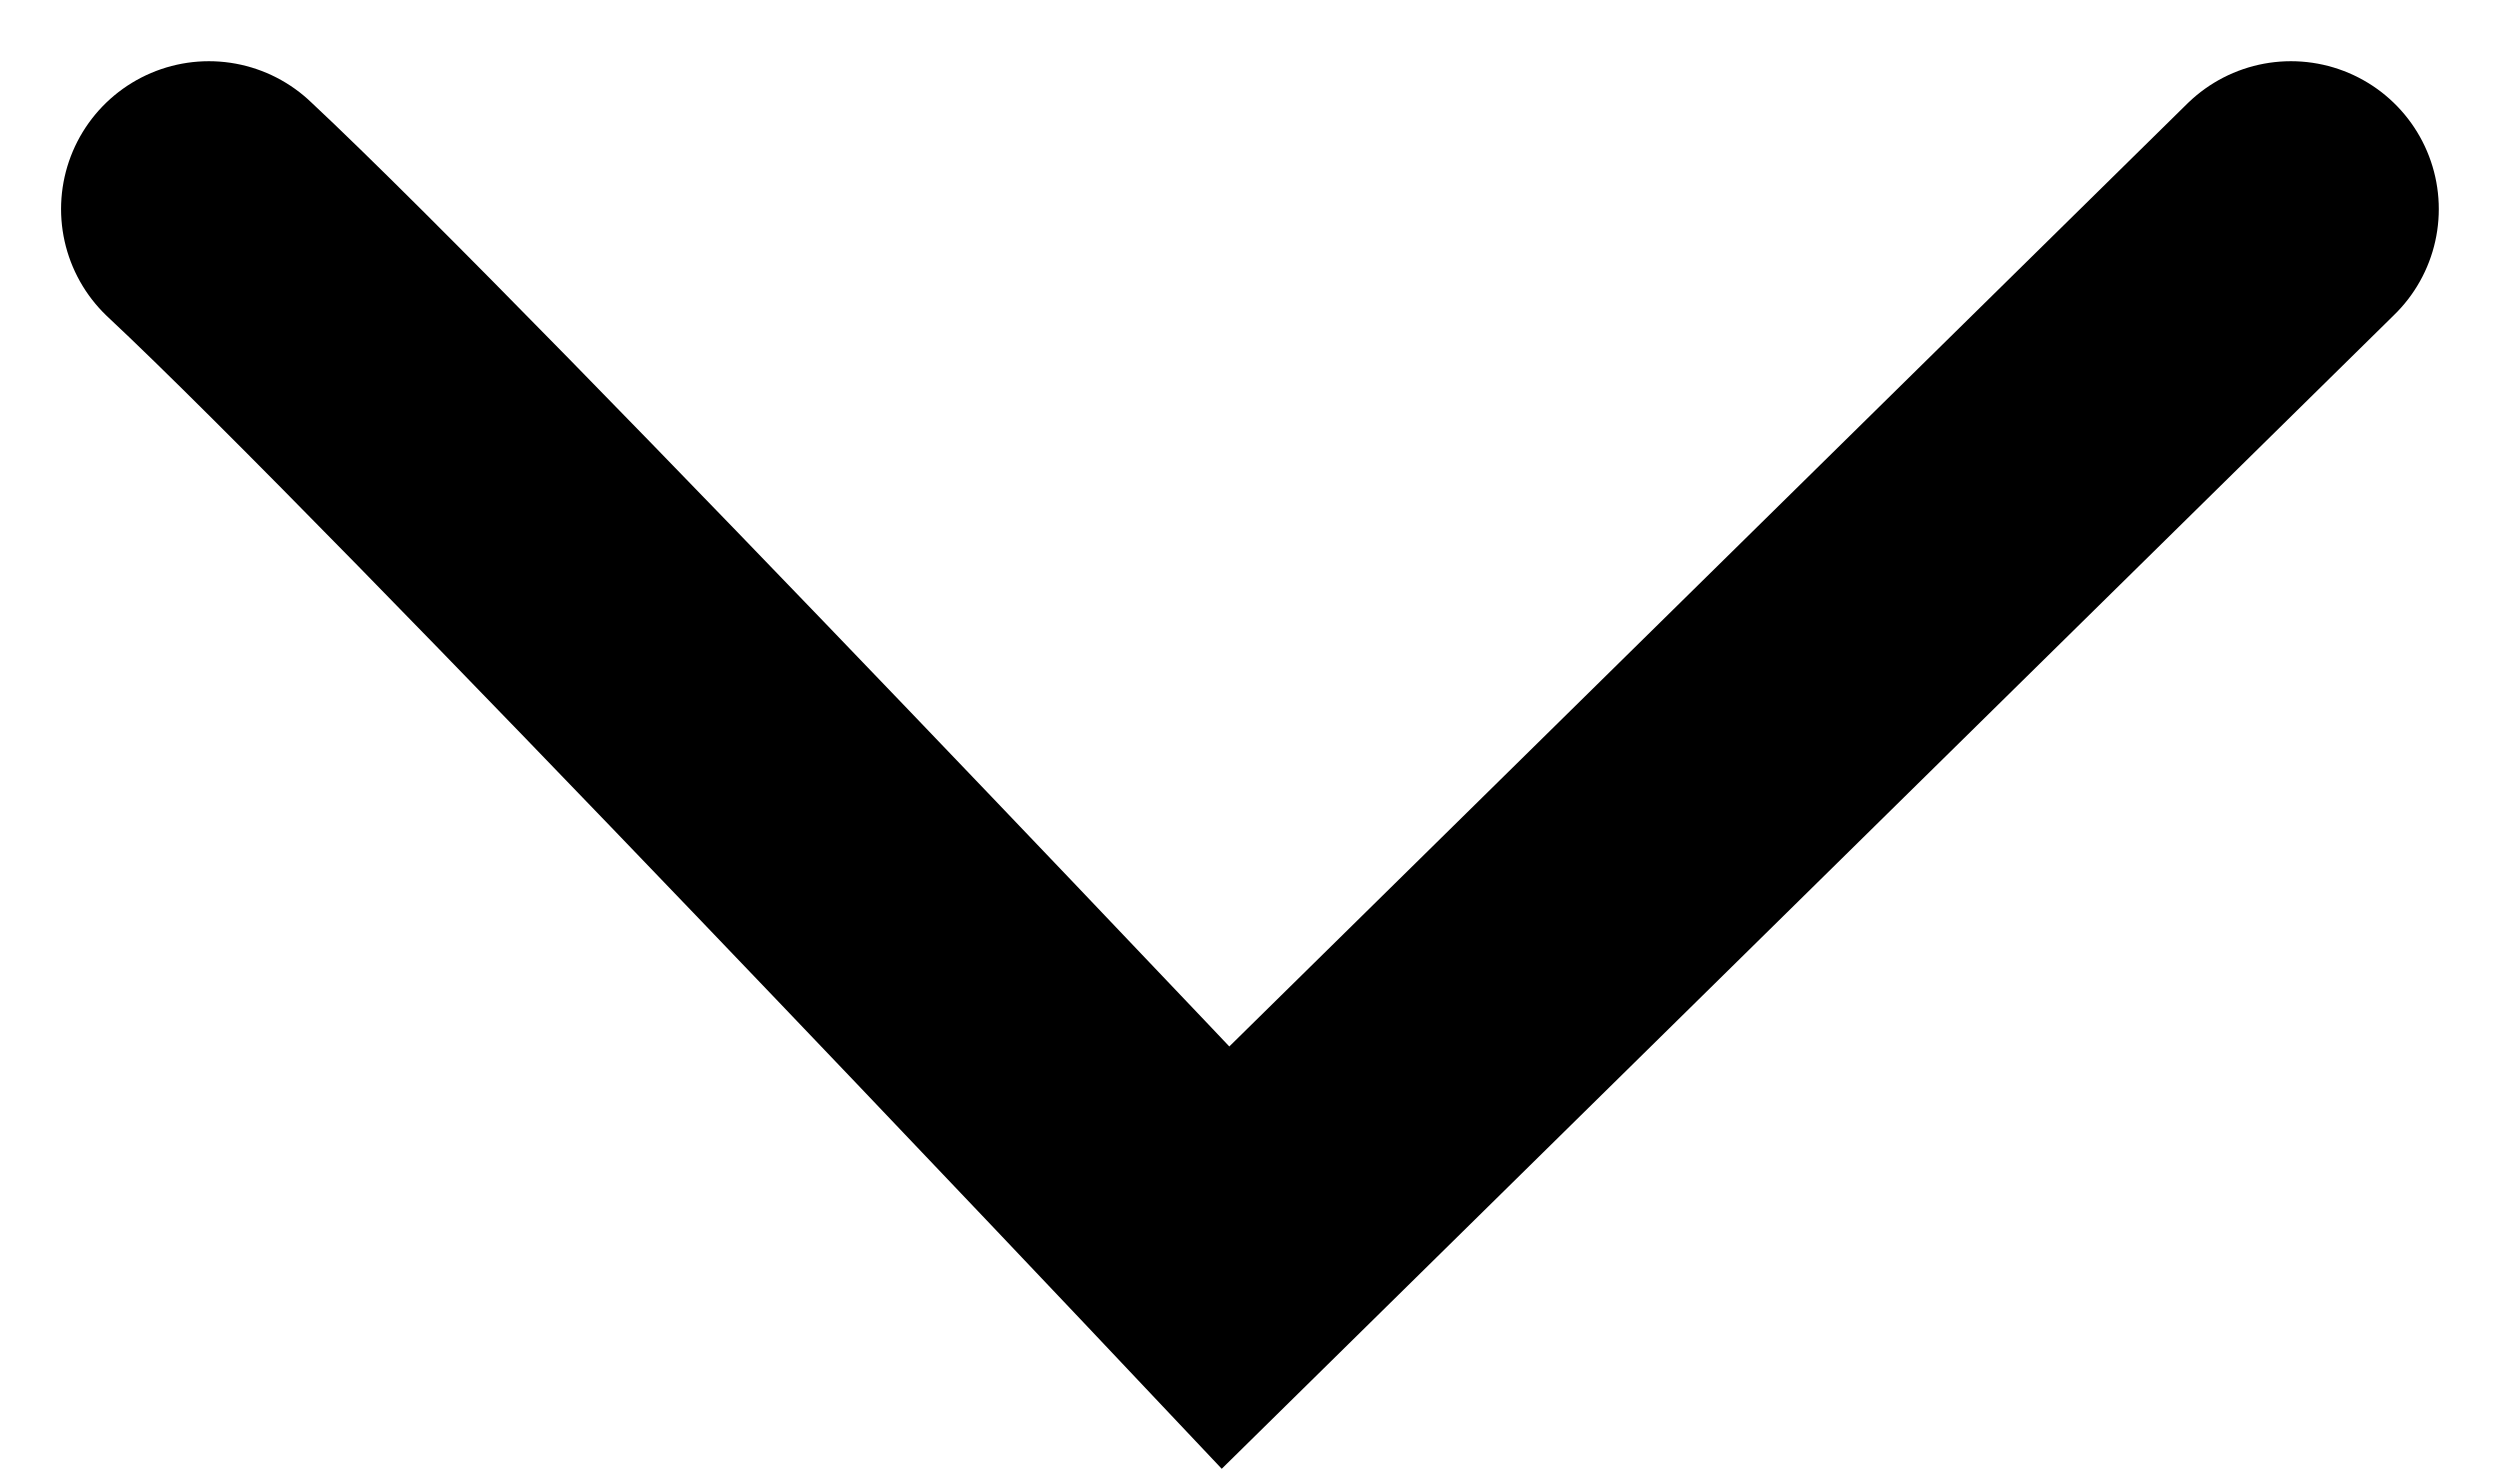
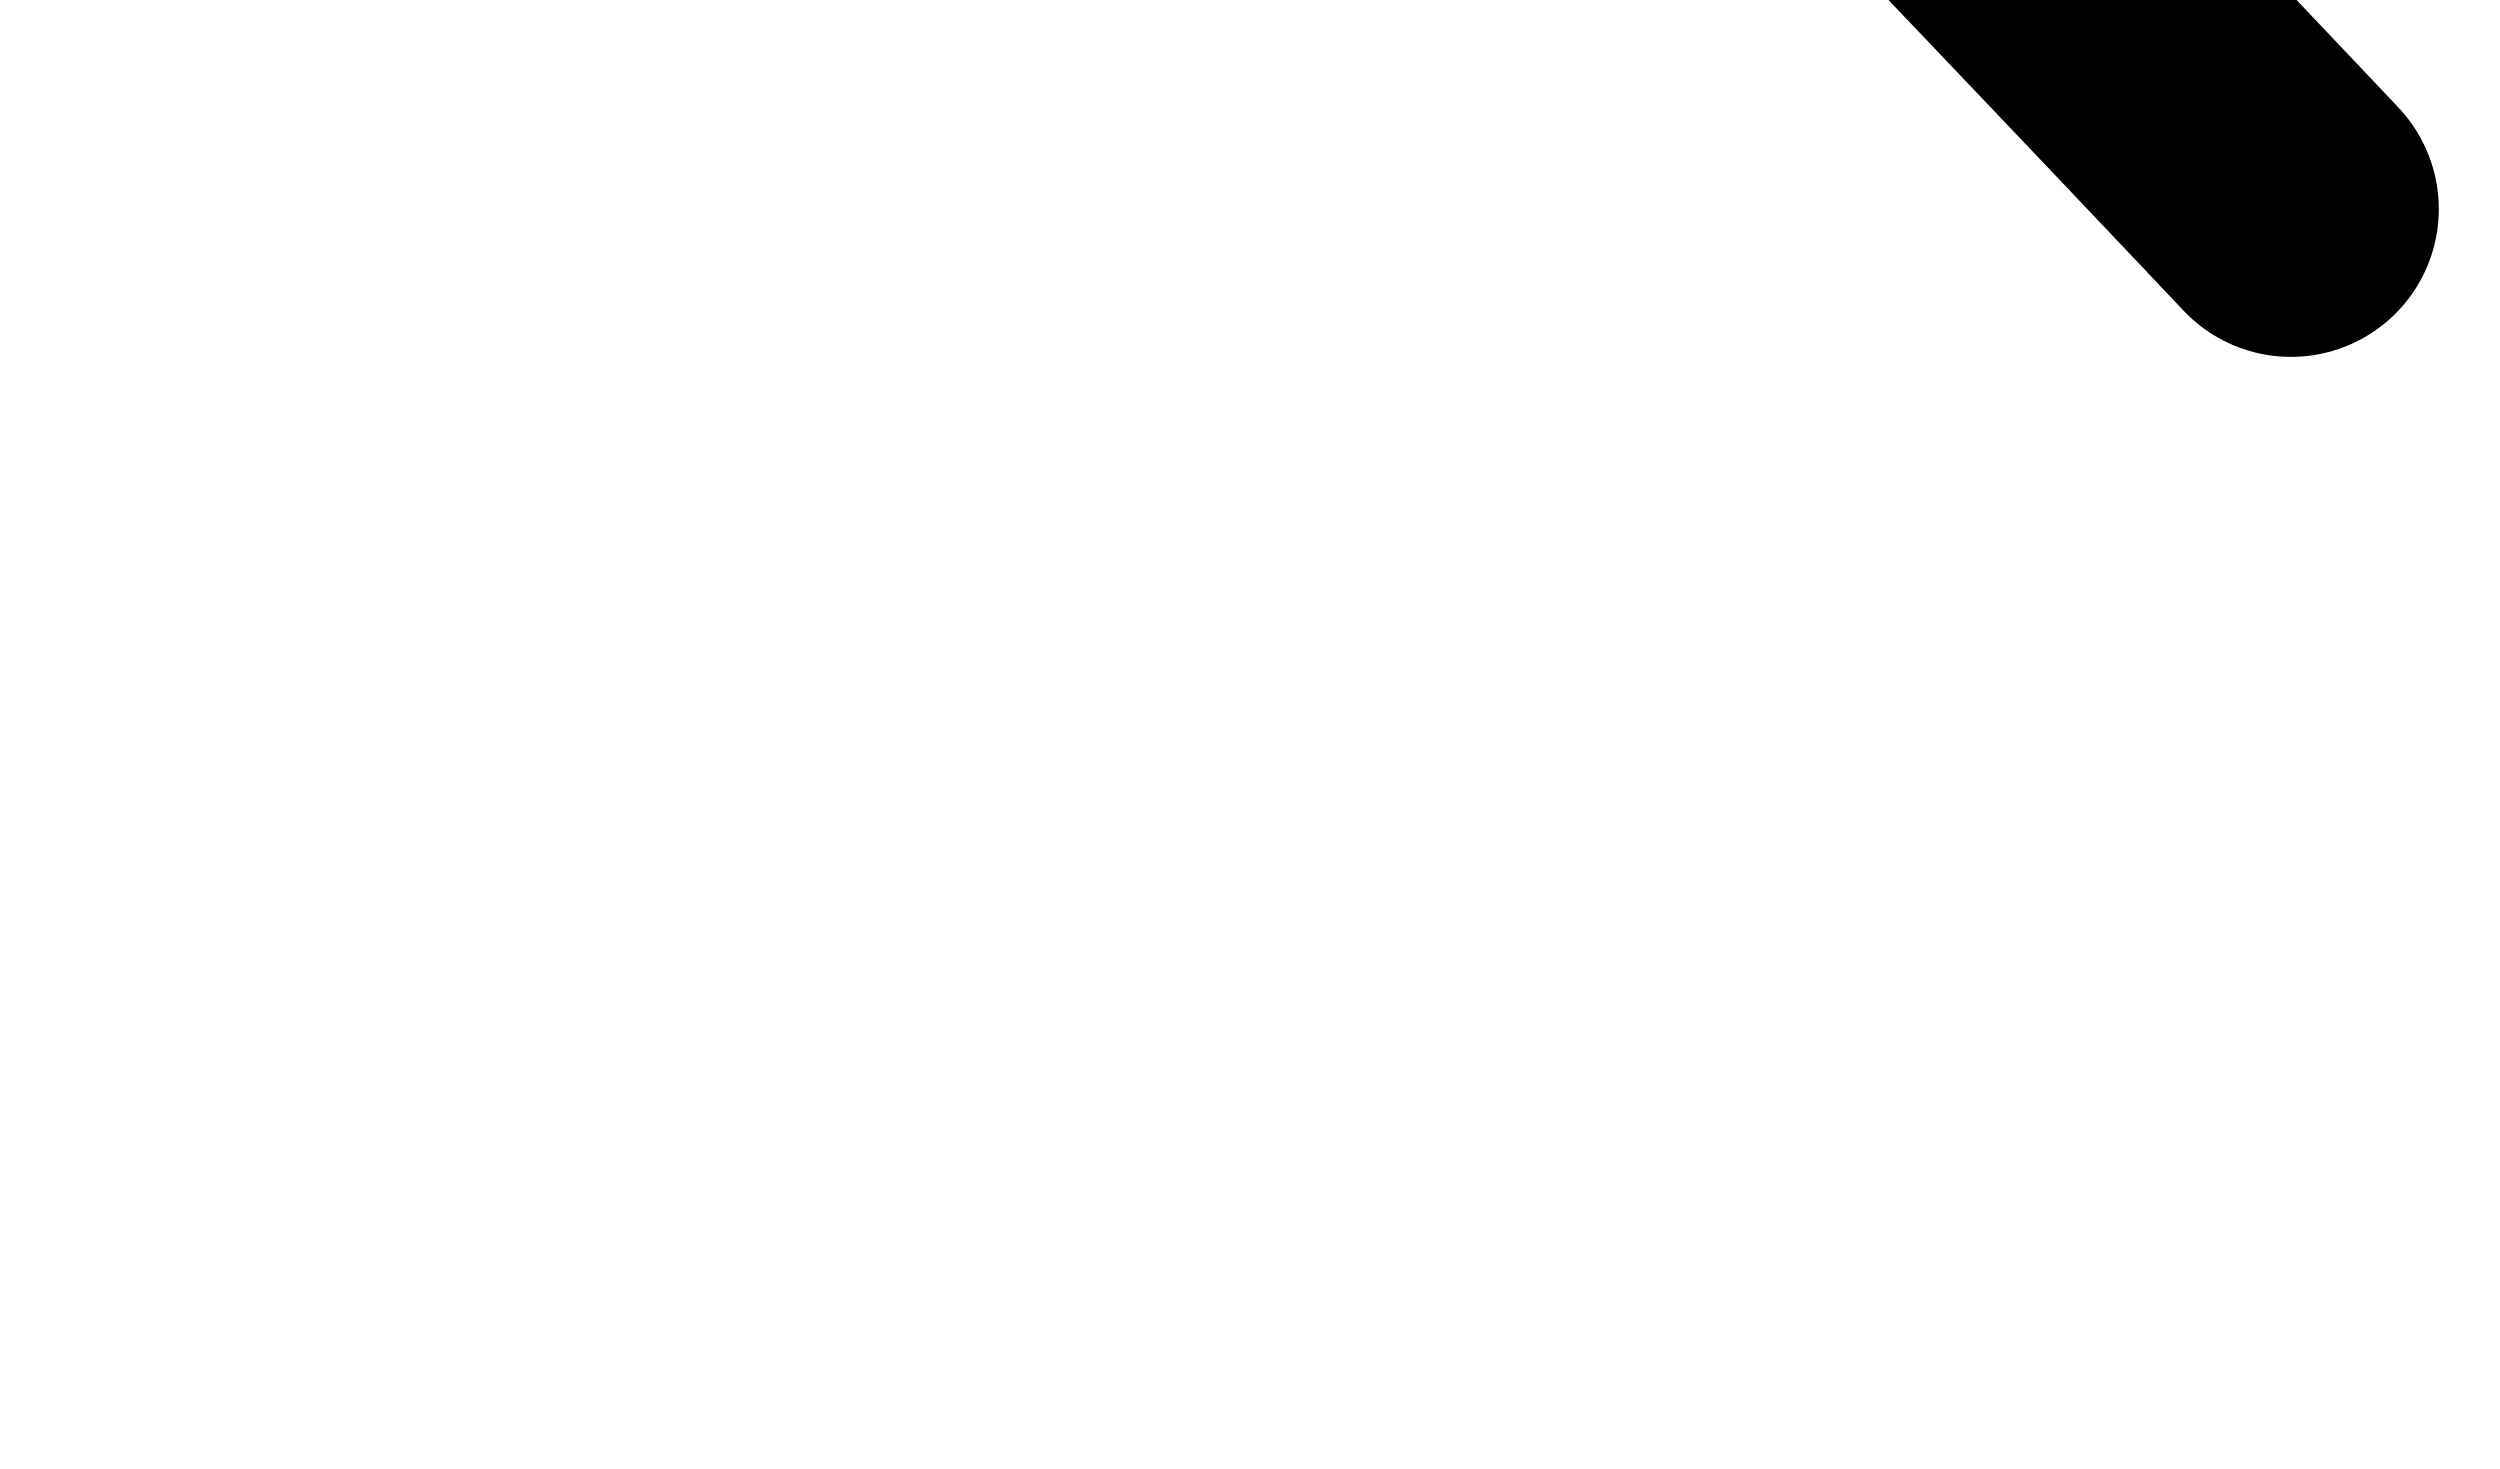
<svg xmlns="http://www.w3.org/2000/svg" width="16.91" height="9.935" viewBox="0 0 16.91 9.935">
  <defs>
    <style>.svg-a{fill:none;stroke:#000;stroke-linecap:round;stroke-width:2px;}</style>
  </defs>
-   <path class="svg-a" d="M1082.157,121.528l7.206-7.092s5.338,5.653,6.877,7.092" transform="translate(1097.653 122.942) rotate(180)" />
+   <path class="svg-a" d="M1082.157,121.528s5.338,5.653,6.877,7.092" transform="translate(1097.653 122.942) rotate(180)" />
</svg>